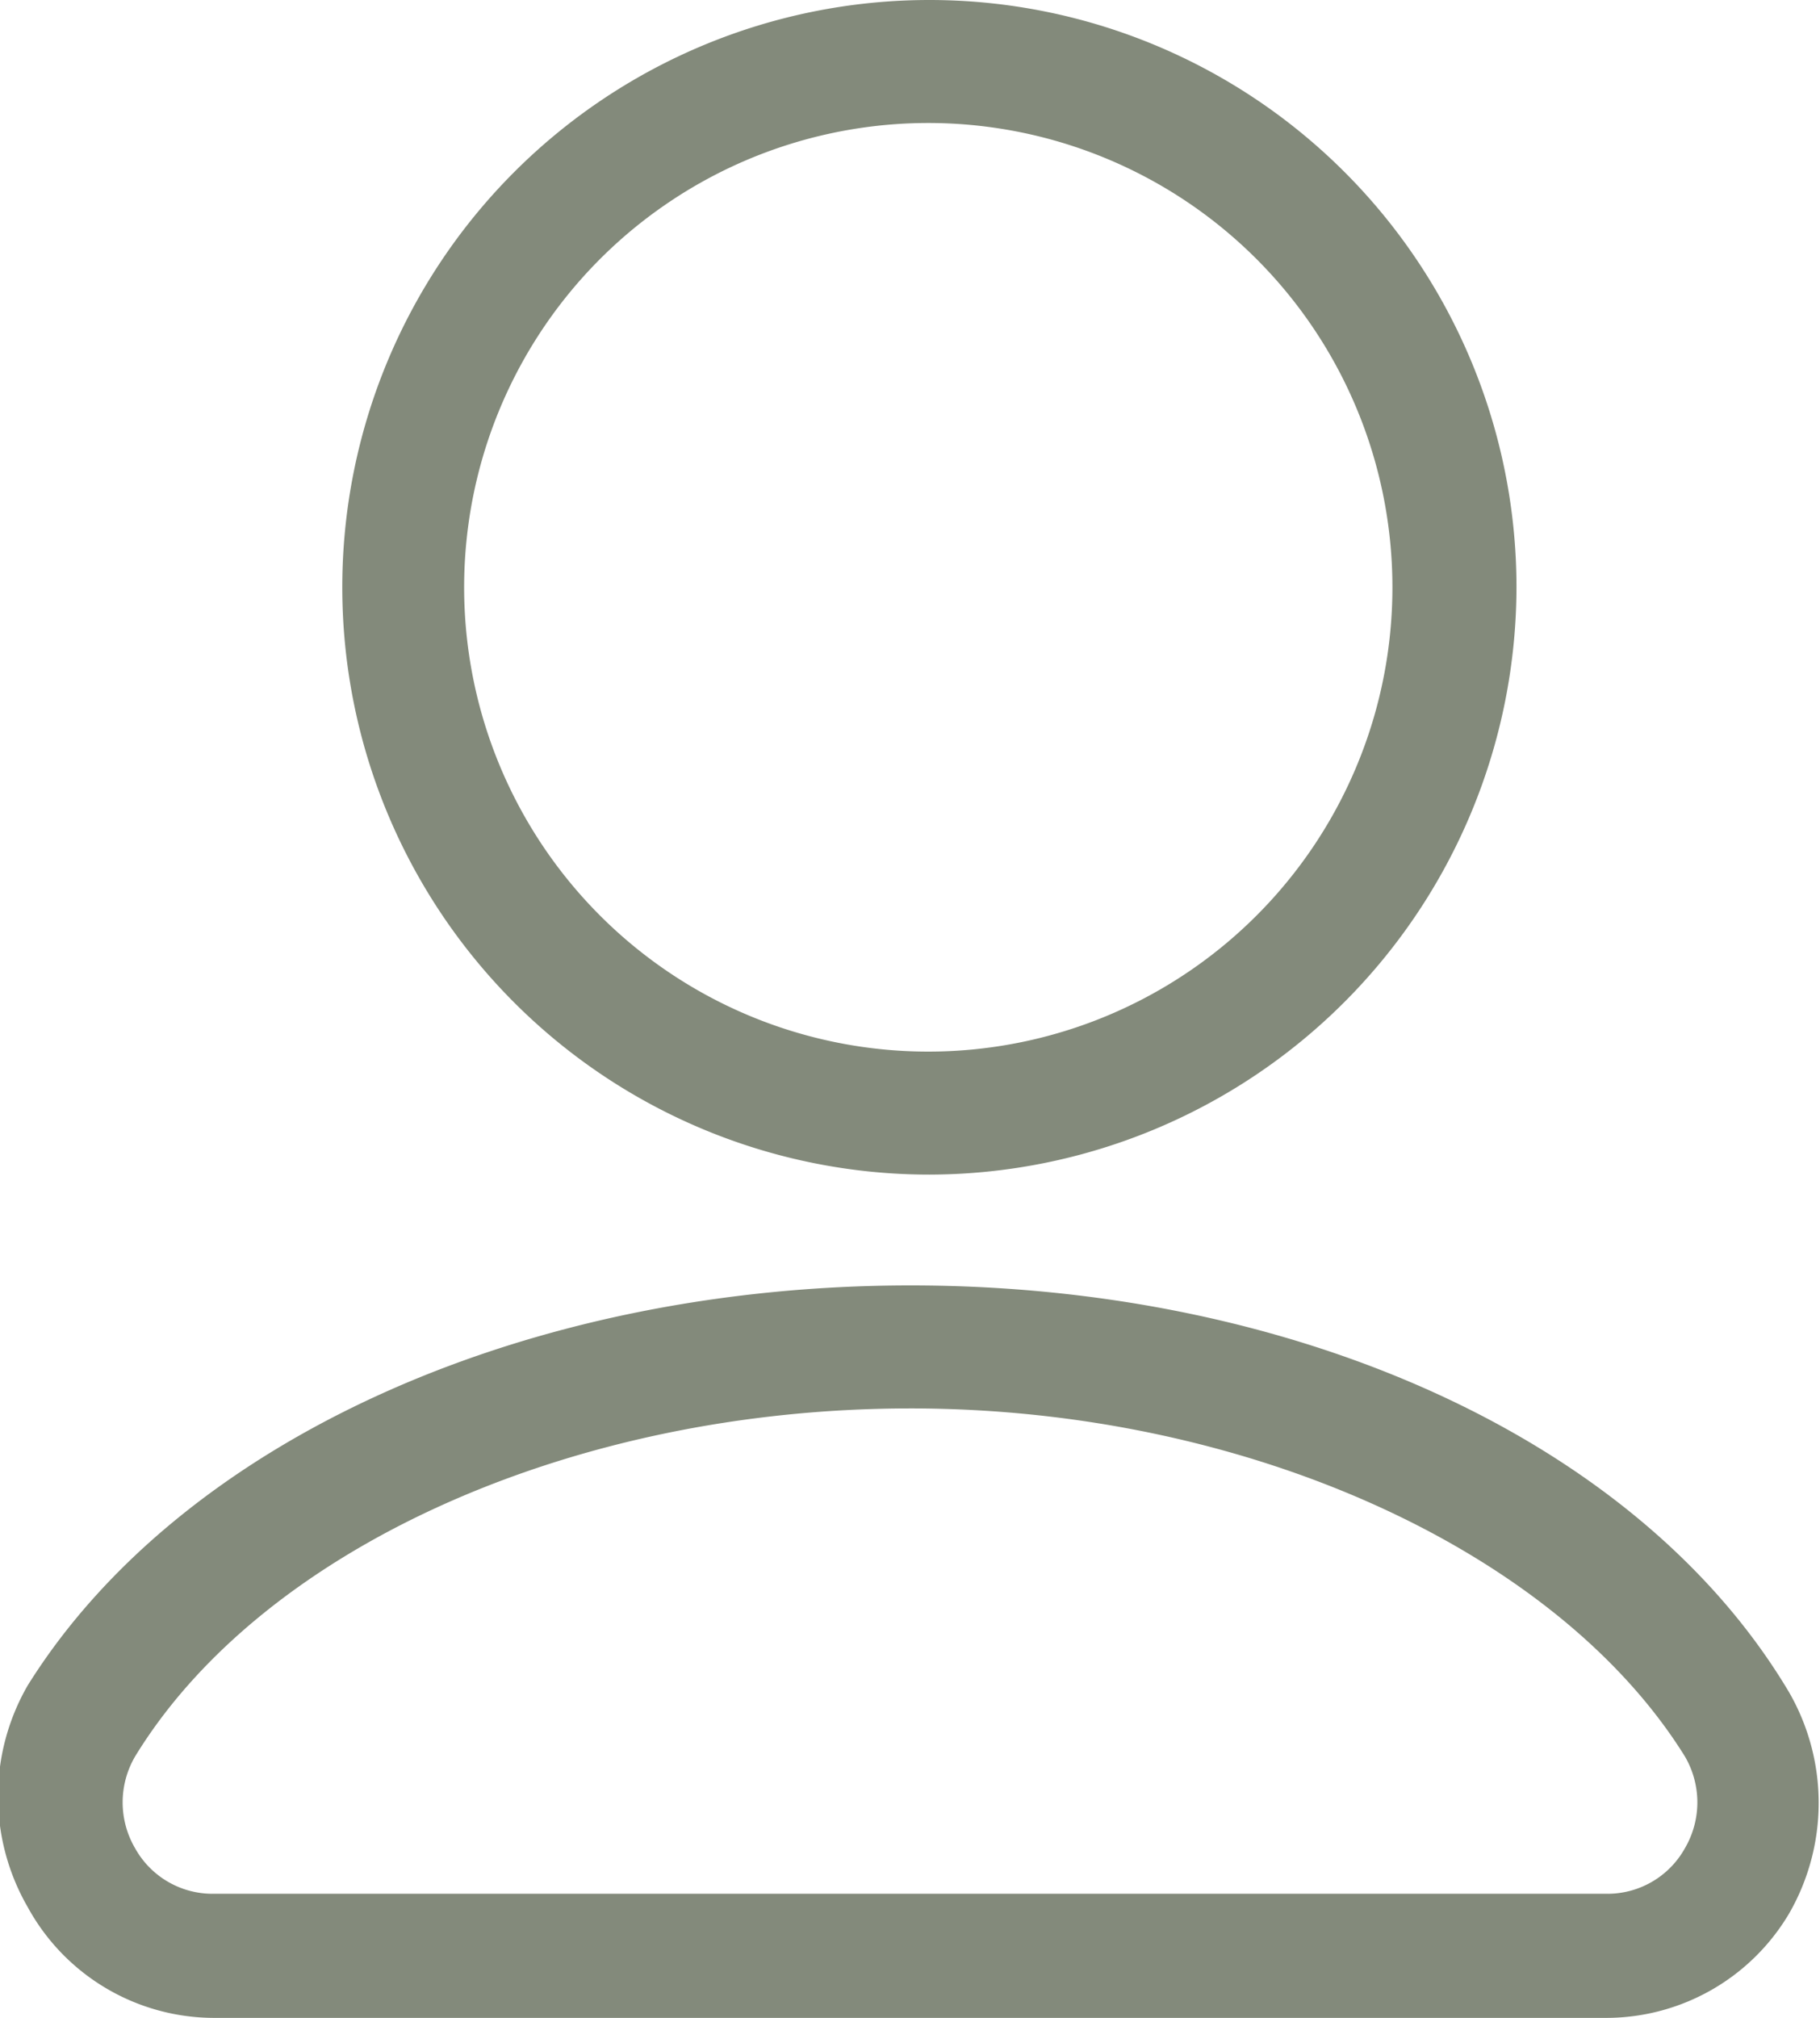
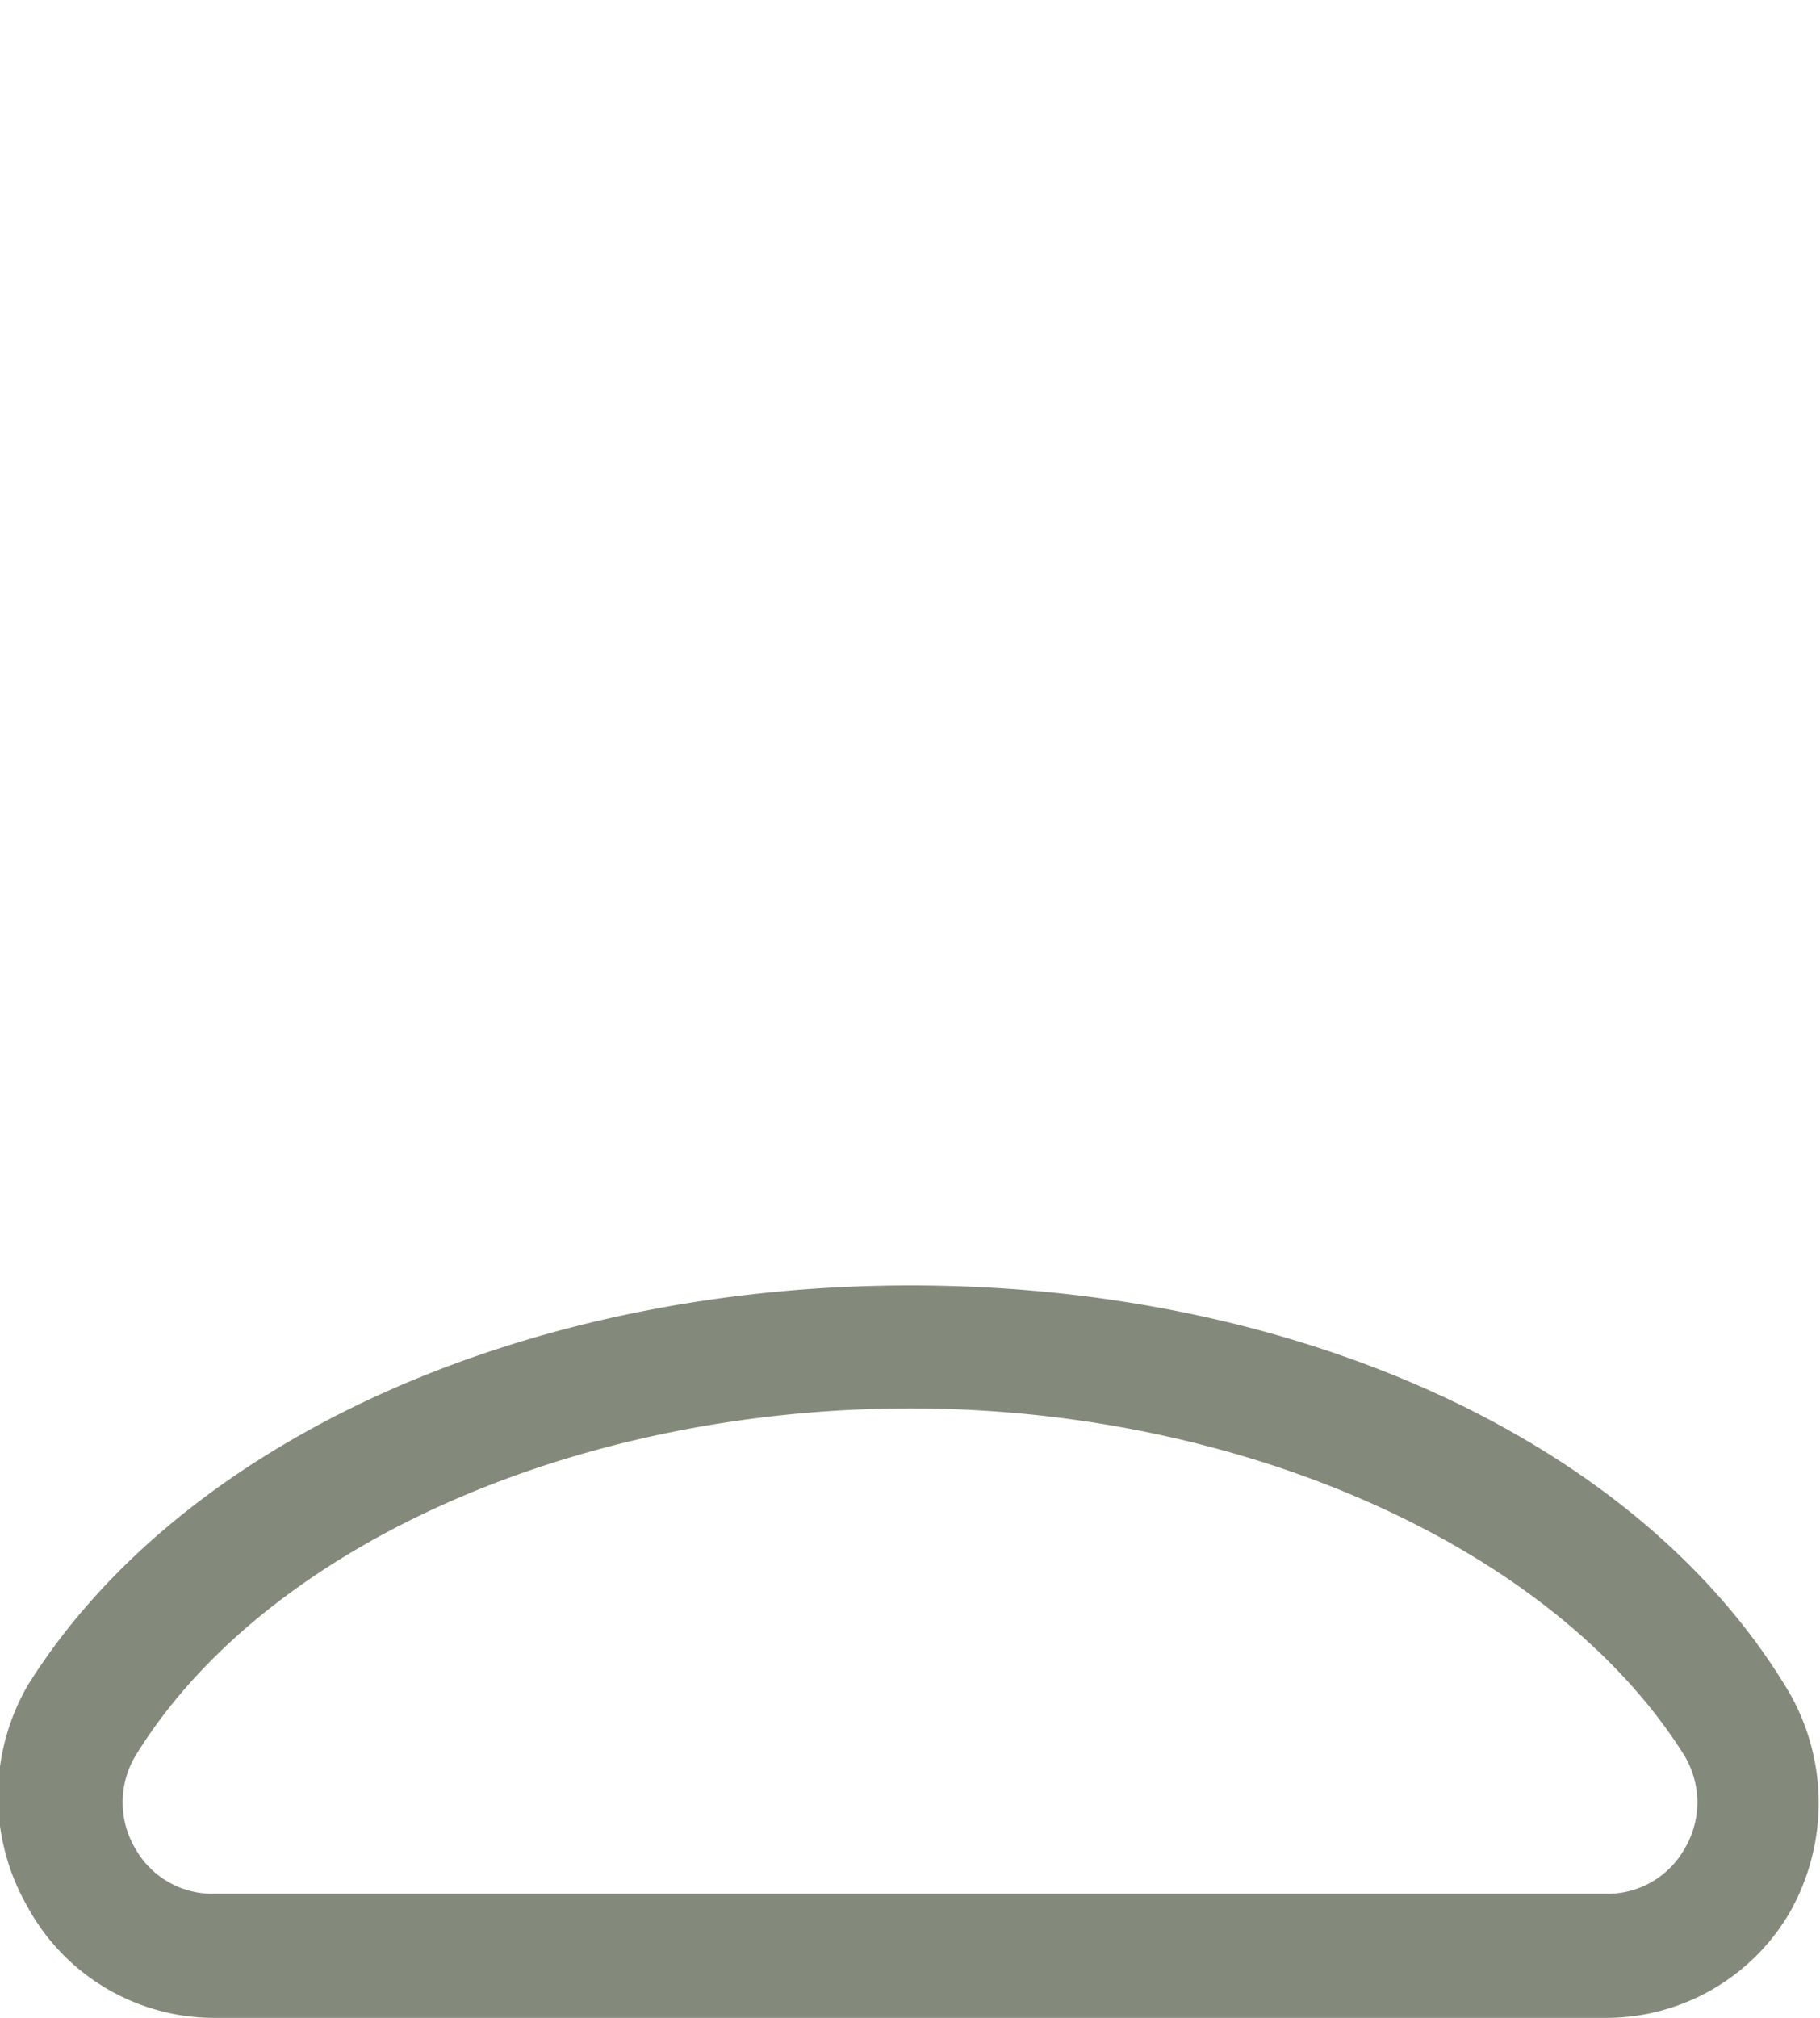
<svg xmlns="http://www.w3.org/2000/svg" width="16.43" height="18.21" viewBox="0 0 16.43 18.21">
  <defs>
    <style>.cls-1{fill:#838a7b;}</style>
  </defs>
  <g id="Layer_2" data-name="Layer 2">
    <g id="Design_here" data-name="Design here">
-       <path class="cls-1" d="M8.39,10.6a5.3,5.3,0,1,1,5.3-5.3A5.31,5.31,0,0,1,8.39,10.6Zm0-9.49A4.19,4.19,0,1,0,12.57,5.3,4.19,4.19,0,0,0,8.39,1.11Z" />
      <path class="cls-1" d="M14.5,18.21H1.93a1.92,1.92,0,0,1-1.68-1,2,2,0,0,1,0-2C1.63,13,4.74,11.6,8.22,11.6S14.8,13,16.15,15.27a2,2,0,0,1,0,2A1.92,1.92,0,0,1,14.5,18.21Zm-6.28-5.5c-3.05,0-5.85,1.26-7,3.14a.82.82,0,0,0,0,.83.8.8,0,0,0,.71.41H14.5a.8.8,0,0,0,.71-.41.82.82,0,0,0,0-.83C14.06,14,11.26,12.71,8.22,12.71Z" />
    </g>
  </g>
</svg>